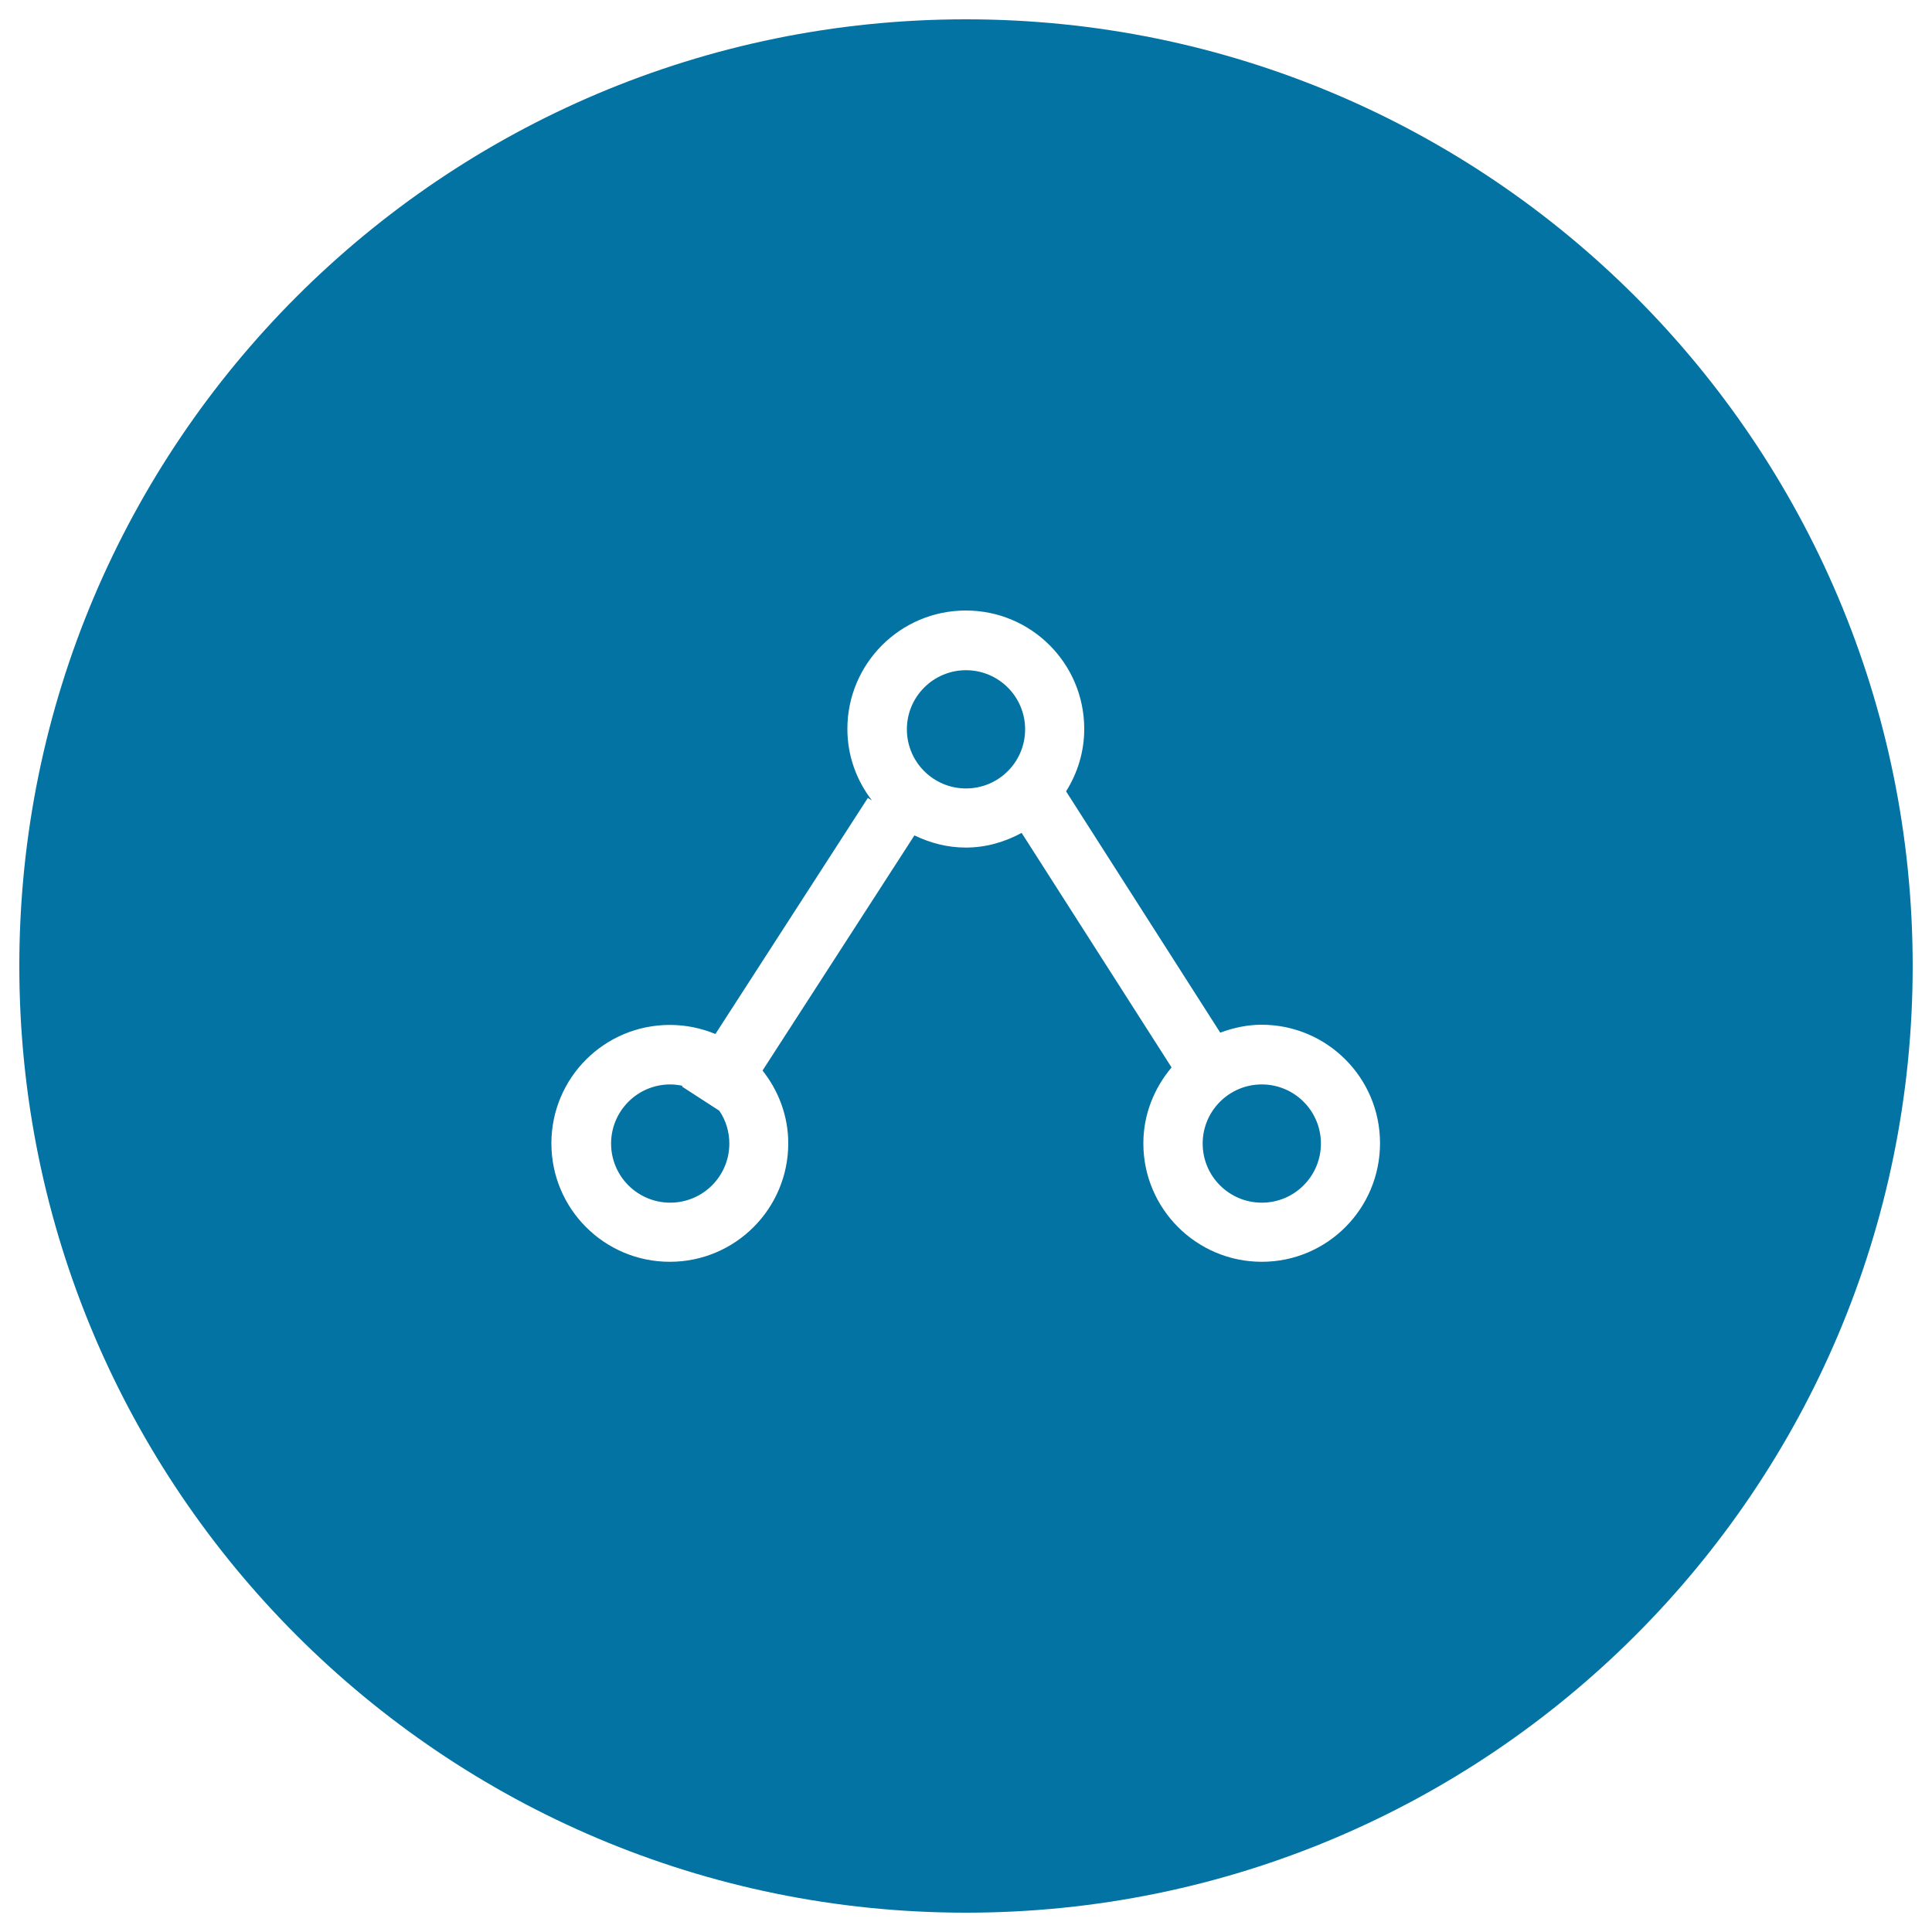
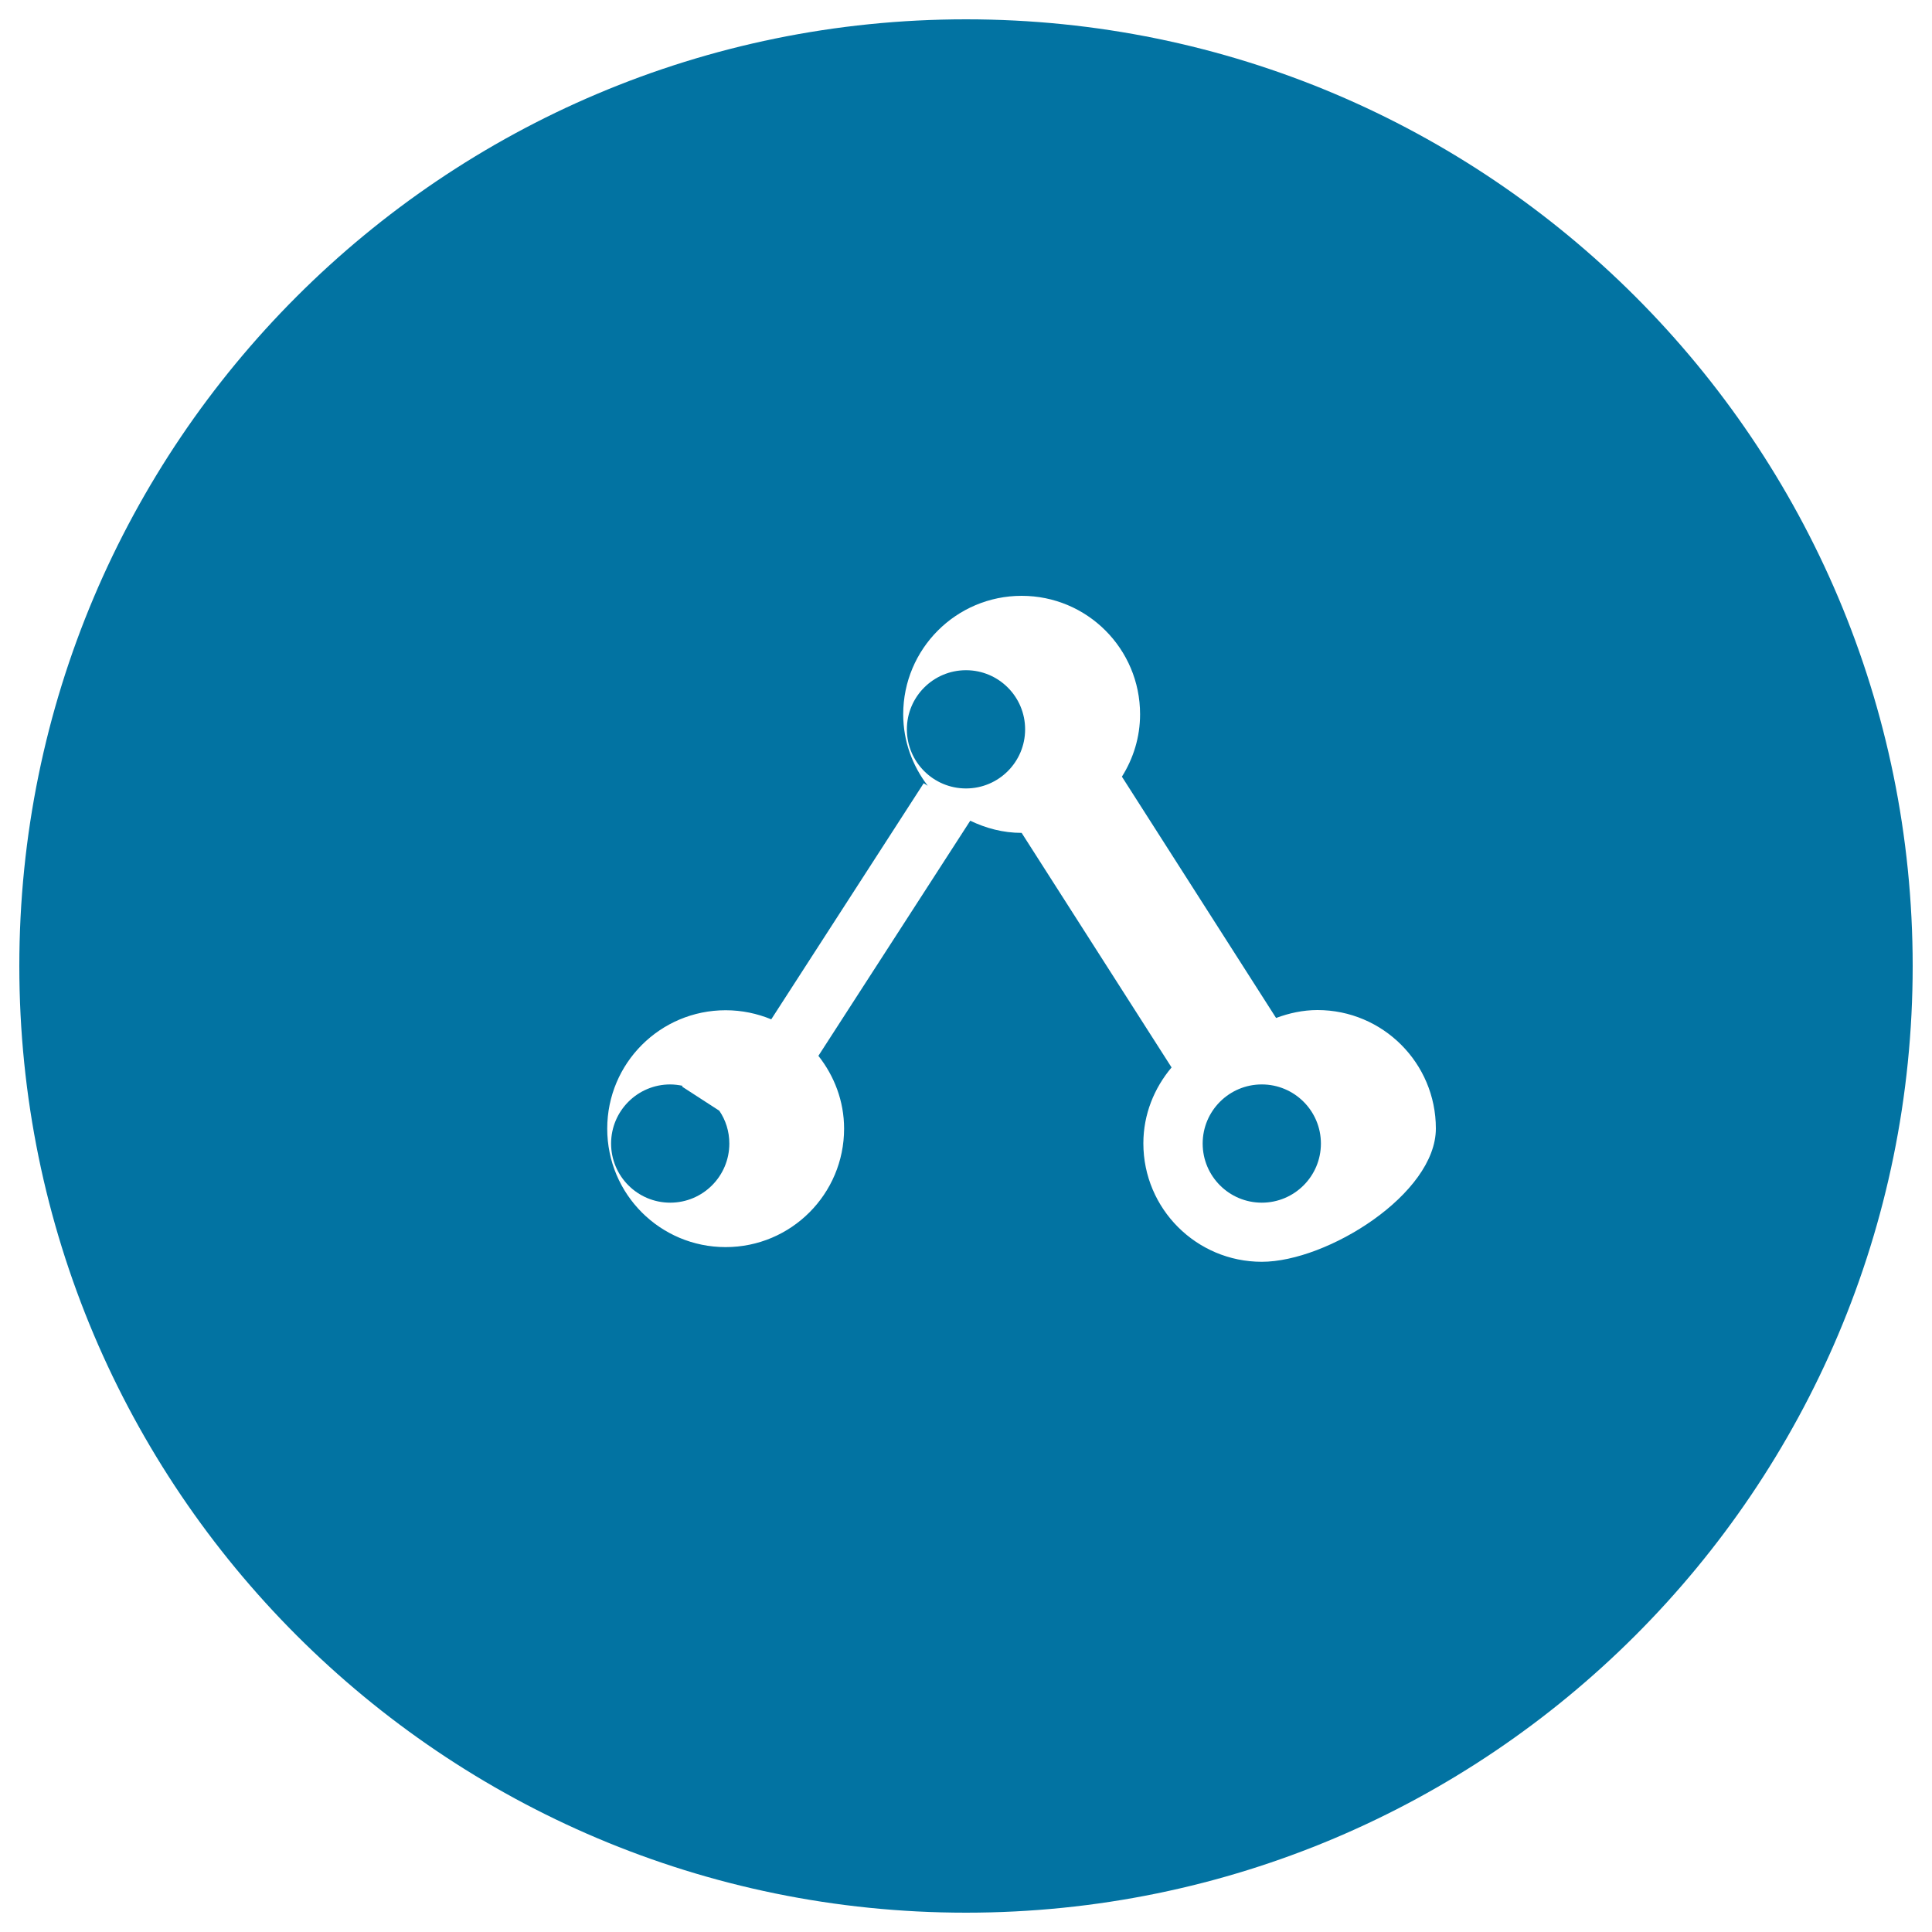
<svg xmlns="http://www.w3.org/2000/svg" viewBox="0 0 1000 1000" style="fill:#0273a2">
  <title>Share Black Circular Button SVG icon</title>
  <g>
    <g>
      <g id="circle_79_">
        <g>
-           <path d="M353,562.4l0.3-0.4c-2.1-0.4-4.2-0.7-6.4-0.7c-16.9,0-30.6,13.7-30.6,30.6s13.7,30.6,30.6,30.6s30.6-13.7,30.6-30.6c0-6.3-1.9-12.2-5.2-17L353,562.4z M500,346.9c-16.9,0-30.6,13.7-30.6,30.6s13.7,30.6,30.6,30.6c16.9,0,30.6-13.7,30.6-30.6S516.9,346.9,500,346.9z M500,10C229.4,10,10,229.4,10,500s219.4,490,490,490c270.6,0,490-219.4,490-490S770.6,10,500,10z M653.1,653.1c-33.8,0-61.3-27.4-61.3-61.3c0-15,5.6-28.6,14.6-39.3l-77.6-121.4c-8.7,4.7-18.4,7.6-28.9,7.6c-9.6,0-18.5-2.4-26.6-6.3l-78.6,121.7c8.2,10.4,13.3,23.4,13.3,37.7c0,33.8-27.4,61.3-61.3,61.3s-61.3-27.4-61.3-61.3s27.4-61.3,61.3-61.3c8.4,0,16.3,1.7,23.6,4.7l78.9-122.2l2.1,1.3c-7.9-10.3-12.7-23-12.7-37c0-33.8,27.4-61.3,61.3-61.3s61.3,27.4,61.3,61.3c0,11.9-3.5,22.9-9.4,32.3l79.8,124.9c6.7-2.5,13.9-4.1,21.4-4.1c33.8,0,61.3,27.4,61.3,61.3S687,653.1,653.1,653.1z M653.1,561.3c-16.9,0-30.6,13.7-30.6,30.6s13.7,30.6,30.6,30.6s30.6-13.7,30.6-30.6S670,561.3,653.1,561.3z" />
+           <path d="M353,562.4l0.3-0.4c-2.1-0.4-4.2-0.7-6.4-0.7c-16.9,0-30.6,13.7-30.6,30.6s13.7,30.6,30.6,30.6s30.6-13.7,30.6-30.6c0-6.3-1.9-12.2-5.2-17L353,562.4z M500,346.9c-16.9,0-30.6,13.7-30.6,30.6s13.7,30.6,30.6,30.6c16.9,0,30.6-13.7,30.6-30.6S516.9,346.9,500,346.9z M500,10C229.4,10,10,229.4,10,500s219.4,490,490,490c270.6,0,490-219.4,490-490S770.6,10,500,10z M653.1,653.1c-33.8,0-61.3-27.4-61.3-61.3c0-15,5.6-28.6,14.6-39.3l-77.6-121.4c-9.6,0-18.5-2.4-26.6-6.3l-78.6,121.7c8.2,10.4,13.3,23.4,13.3,37.7c0,33.8-27.4,61.3-61.3,61.3s-61.3-27.4-61.3-61.3s27.4-61.3,61.3-61.3c8.4,0,16.3,1.7,23.6,4.7l78.9-122.2l2.1,1.3c-7.9-10.3-12.7-23-12.7-37c0-33.8,27.4-61.3,61.3-61.3s61.3,27.4,61.3,61.3c0,11.9-3.5,22.9-9.4,32.3l79.8,124.9c6.7-2.5,13.9-4.1,21.4-4.1c33.8,0,61.3,27.4,61.3,61.3S687,653.1,653.1,653.1z M653.1,561.3c-16.9,0-30.6,13.7-30.6,30.6s13.7,30.6,30.6,30.6s30.6-13.7,30.6-30.6S670,561.3,653.1,561.3z" />
        </g>
      </g>
    </g>
  </g>
</svg>